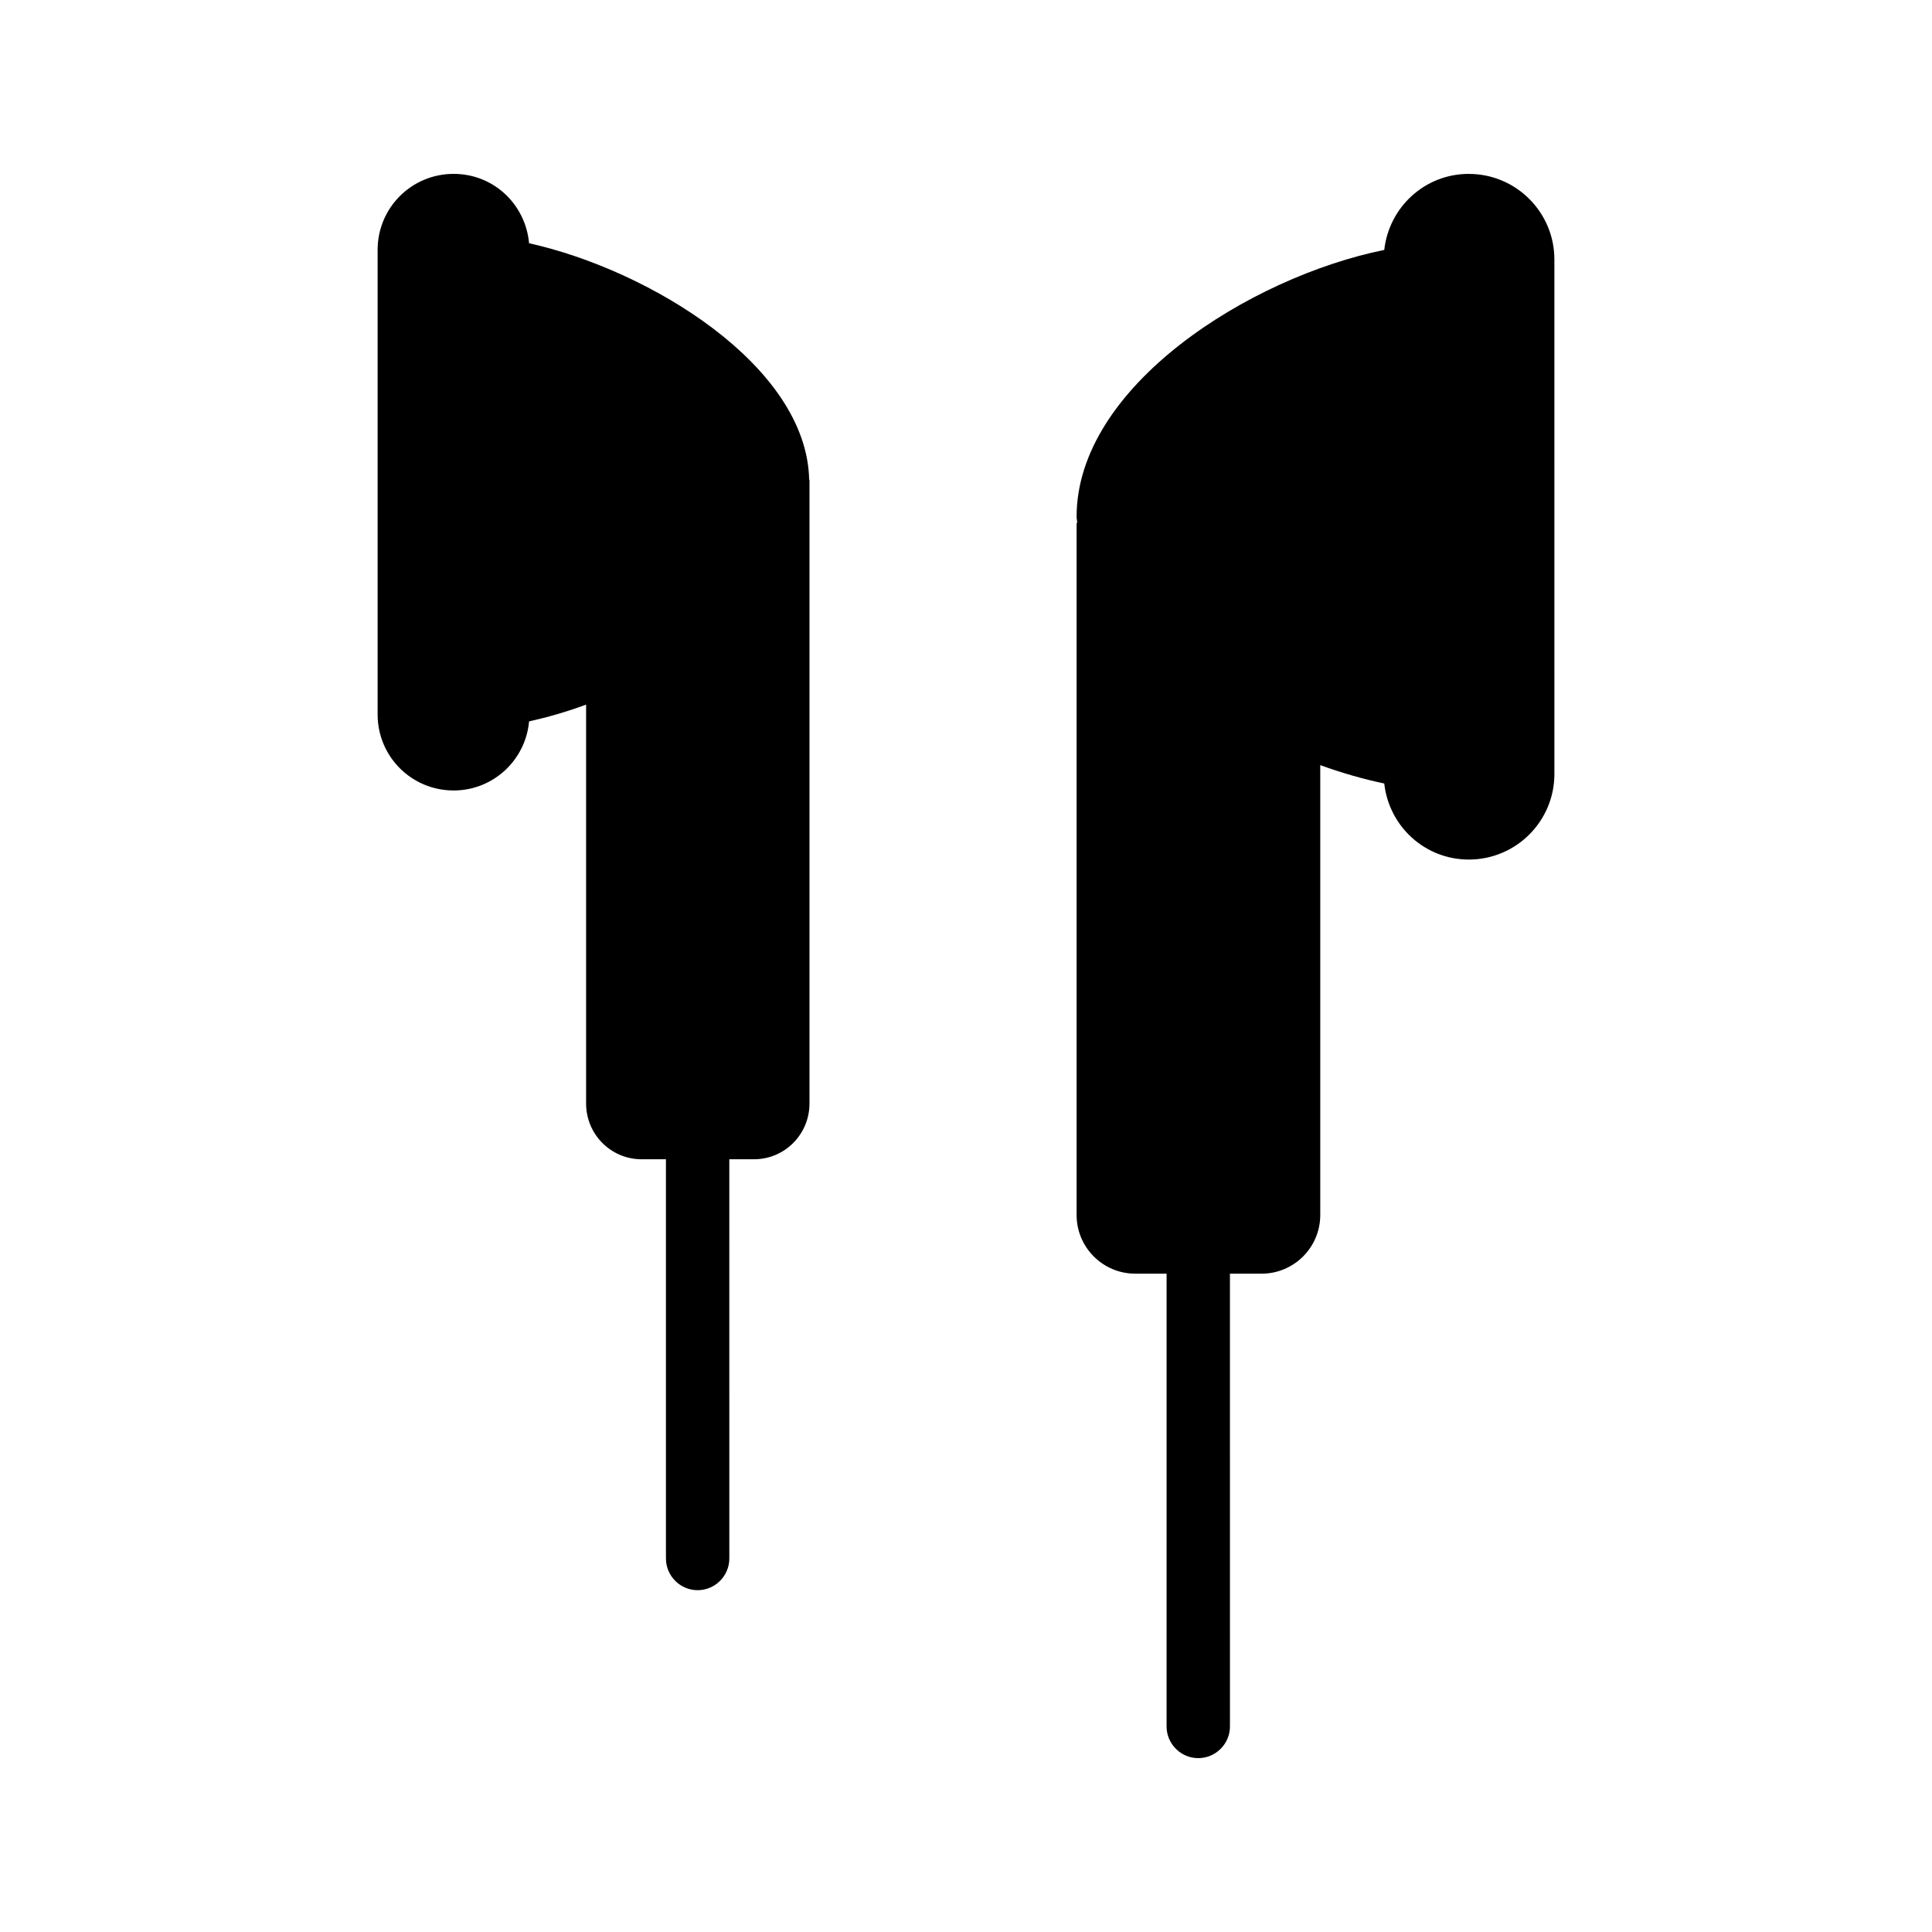
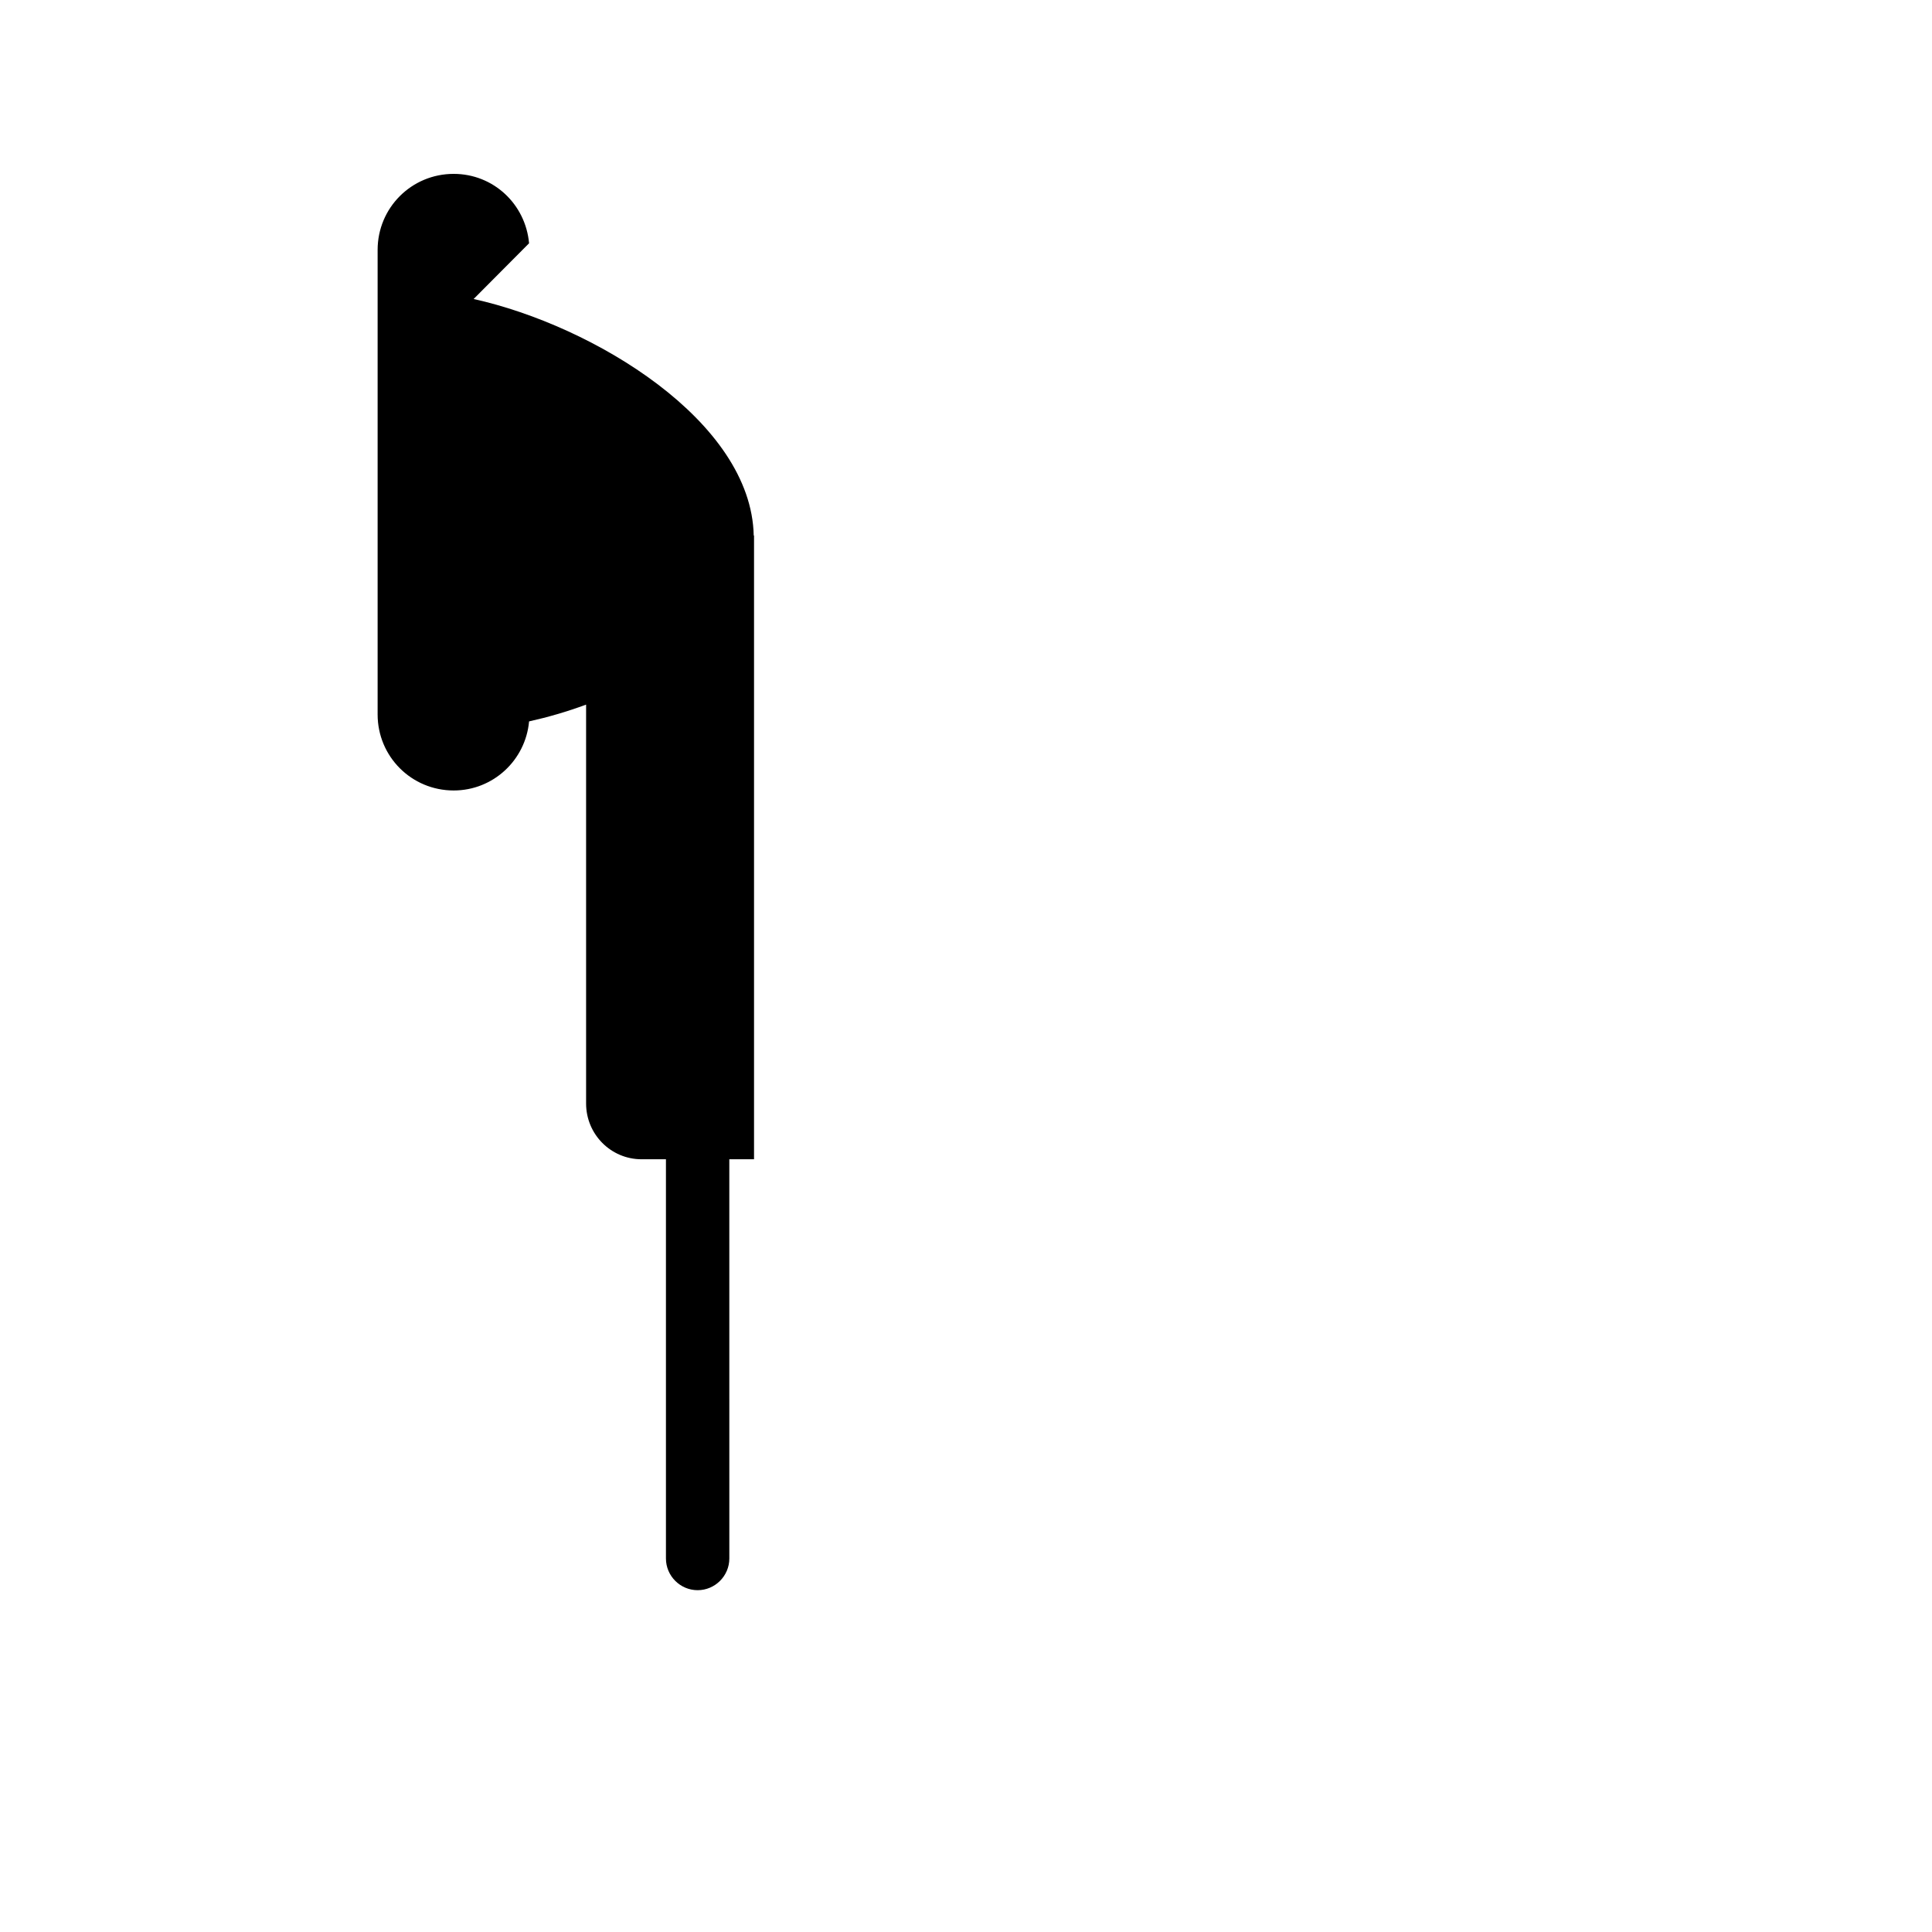
<svg xmlns="http://www.w3.org/2000/svg" fill="#000000" width="800px" height="800px" version="1.1" viewBox="144 144 512 512">
  <g>
-     <path d="m284.21 208.47c-0.926-10.328-9.406-18.391-19.984-18.391-11.168 0-20.152 8.984-20.152 20.152v123.1c0 11.168 8.984 20.152 20.152 20.152 10.496 0 19.062-8.062 19.984-18.305 4.871-1.09 9.91-2.519 15.113-4.449v105.71c0 8.145 6.551 14.777 14.695 14.777h6.465v105.8c0 4.617 3.777 8.398 8.398 8.398 4.617 0 8.398-3.777 8.398-8.398l-0.004-105.8h6.551c8.145 0 14.695-6.633 14.695-14.777v-165.34l-0.082 0.082c-0.59-30.309-42.406-55.668-74.23-62.719z" />
-     <path d="m533.26 190.08c-11.672 0-21.16 8.816-22.418 20.152-35.602 7.223-81.531 36.105-81.531 70.703 0 0.586 0.168 1.176 0.168 1.762-0.082-0.082-0.082-0.168-0.168-0.168v183.47c0 8.566 6.969 15.535 15.535 15.535h8.312l-0.004 119.99c0 4.617 3.777 8.398 8.398 8.398 4.617 0 8.398-3.777 8.398-8.398l-0.004-119.99h8.398c8.566 0 15.535-6.969 15.535-15.535v-119.23c5.793 2.098 11.418 3.695 16.961 4.871 1.258 11.336 10.746 20.152 22.418 20.152 12.512 0 22.672-10.16 22.672-22.672l-0.004-136.36c0-12.512-10.16-22.672-22.668-22.672z" />
+     <path d="m284.21 208.47c-0.926-10.328-9.406-18.391-19.984-18.391-11.168 0-20.152 8.984-20.152 20.152v123.1c0 11.168 8.984 20.152 20.152 20.152 10.496 0 19.062-8.062 19.984-18.305 4.871-1.09 9.91-2.519 15.113-4.449v105.71c0 8.145 6.551 14.777 14.695 14.777h6.465v105.8c0 4.617 3.777 8.398 8.398 8.398 4.617 0 8.398-3.777 8.398-8.398l-0.004-105.8h6.551v-165.34l-0.082 0.082c-0.59-30.309-42.406-55.668-74.23-62.719z" />
  </g>
</svg>